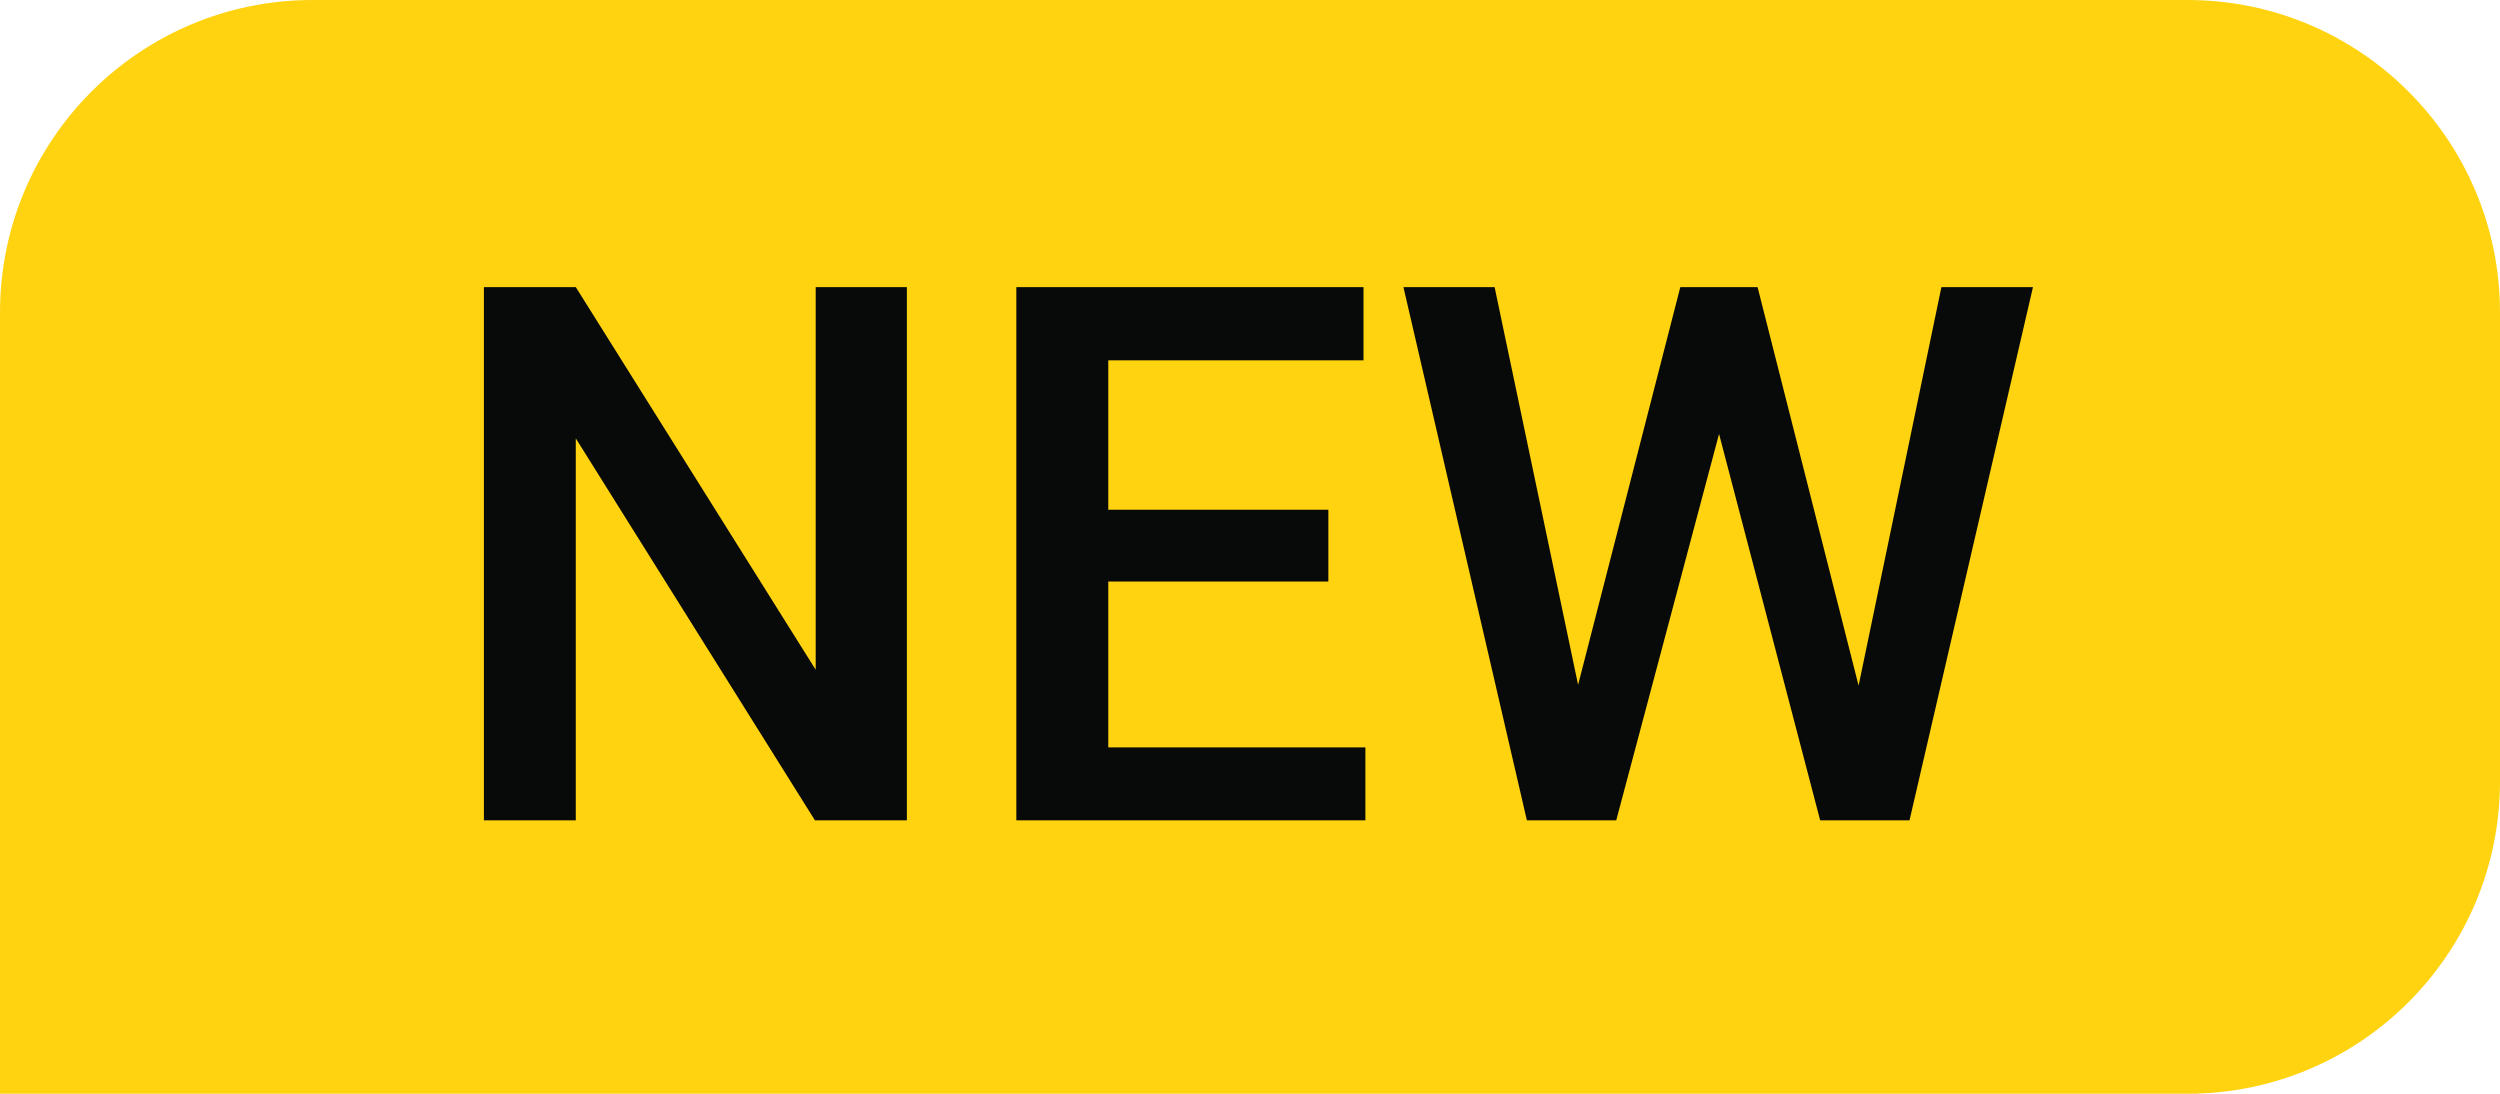
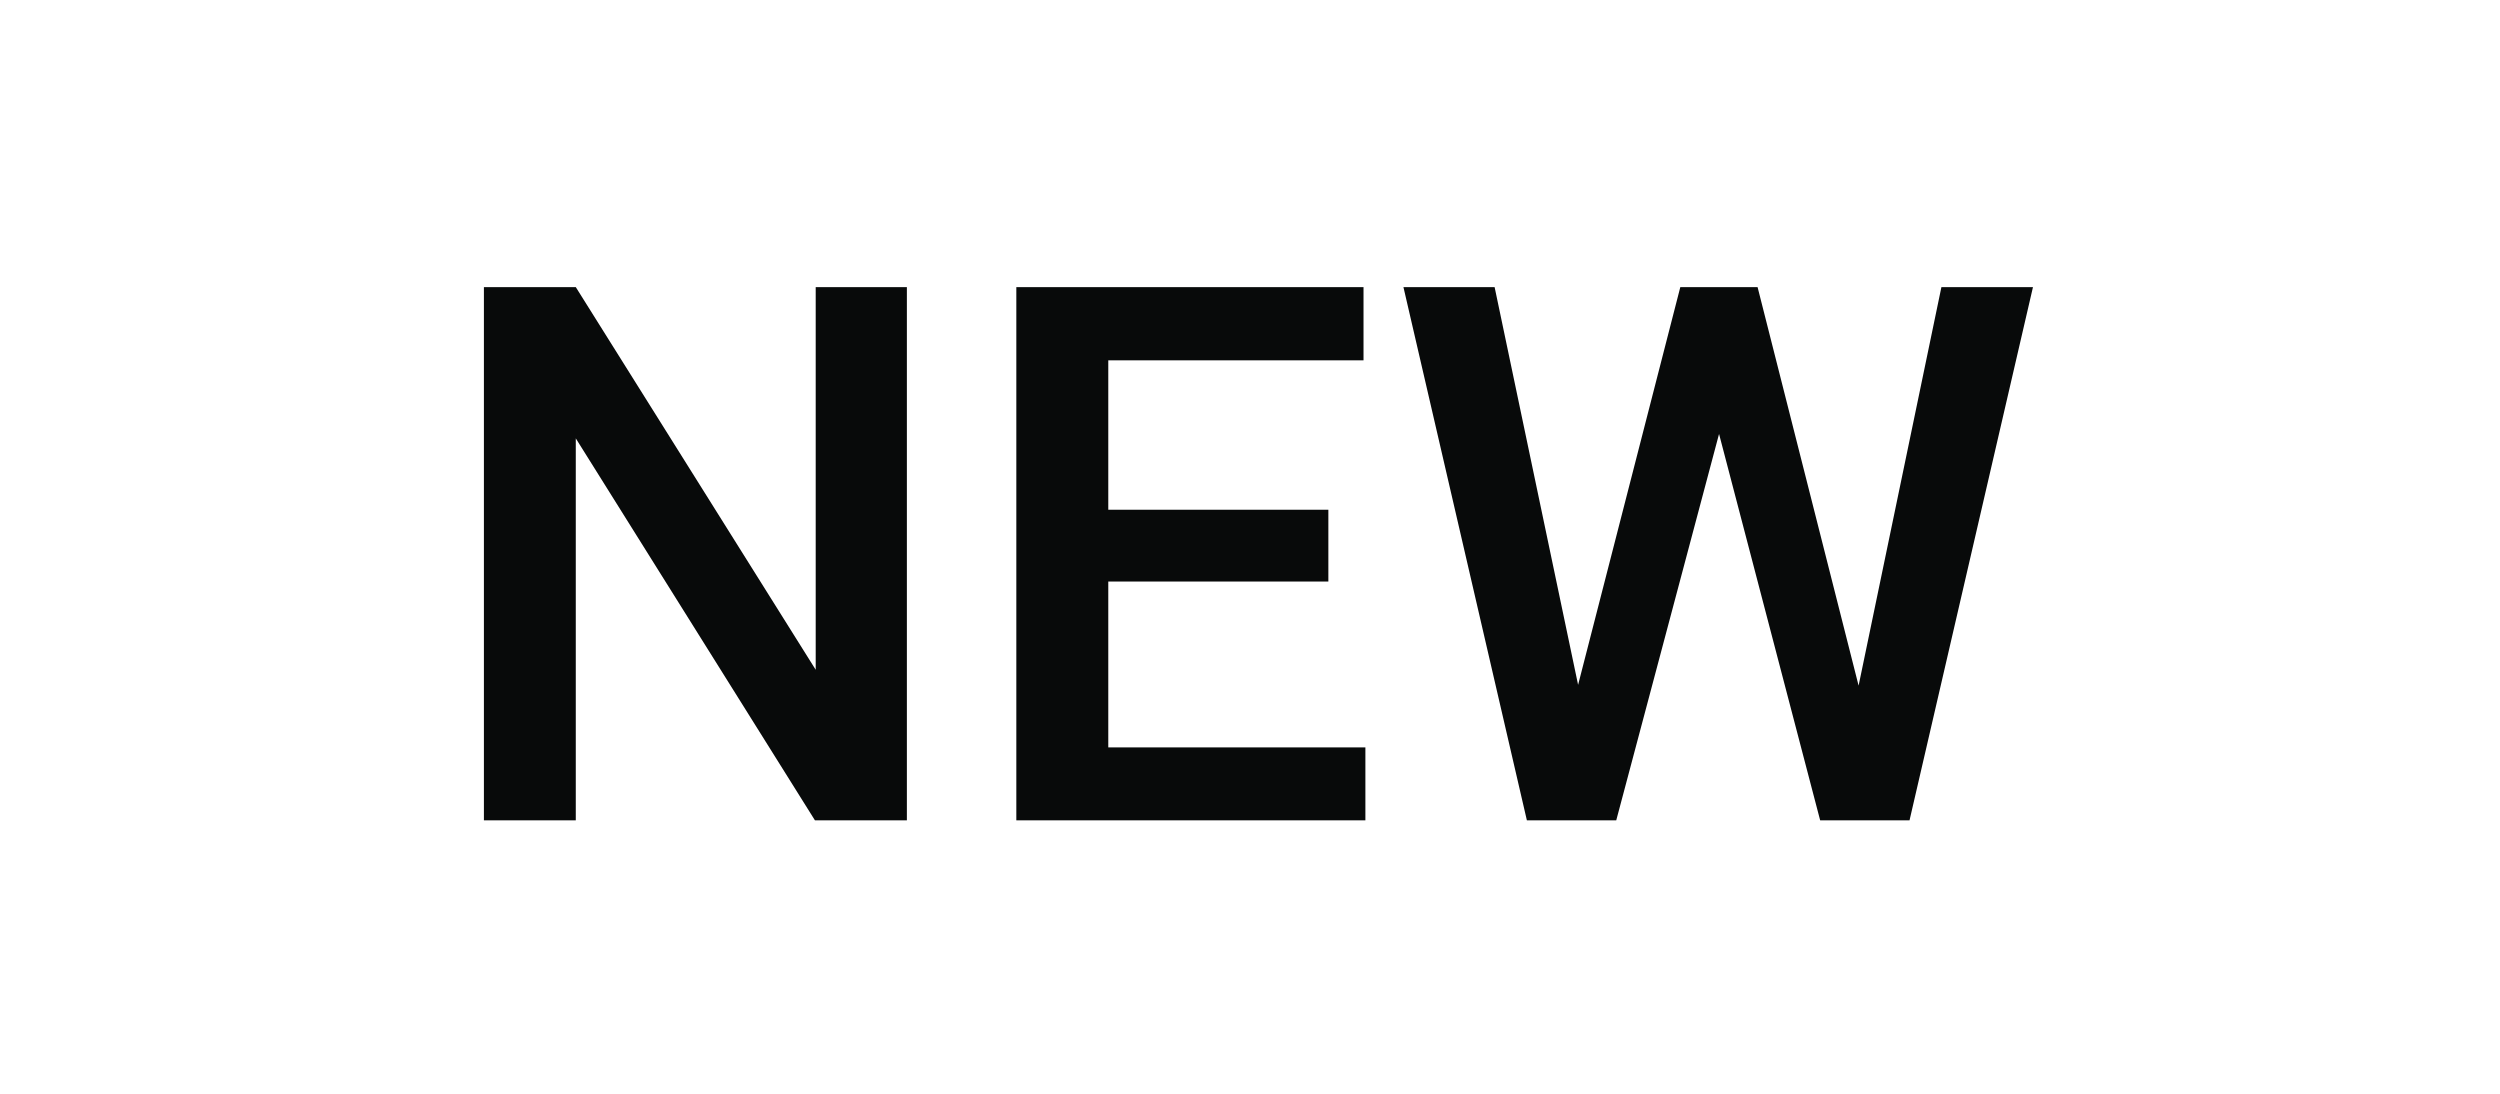
<svg xmlns="http://www.w3.org/2000/svg" width="32" height="14" viewBox="0 0 32 14" fill="none">
-   <path d="M0 4C0 1.791 1.791 0 4 0H28C30.209 0 32 1.791 32 4V10C32 12.209 30.209 14 28 14H0V4Z" fill="#FFD30F" />
  <path d="M11.608 3.675V10.5H10.431L7.37 5.611V10.5H6.194V3.675H7.37L10.441 8.573V3.675H11.608ZM17.477 9.567V10.5H13.853V9.567H17.477ZM14.186 3.675V10.5H13.009V3.675H14.186ZM17.003 6.525V7.444H13.853V6.525H17.003ZM17.453 3.675V4.612H13.853V3.675H17.453ZM20.148 8.967L21.508 3.675H22.22L22.141 5.039L20.688 10.5H19.947L20.148 8.967ZM19.131 3.675L20.233 8.925L20.331 10.5H19.544L17.964 3.675H19.131ZM23.762 8.911L24.85 3.675H26.022L24.442 10.5H23.655L23.762 8.911ZM22.497 3.675L23.842 8.981L24.039 10.5H23.298L21.869 5.039L21.794 3.675H22.497Z" fill="#080A0A" />
</svg>